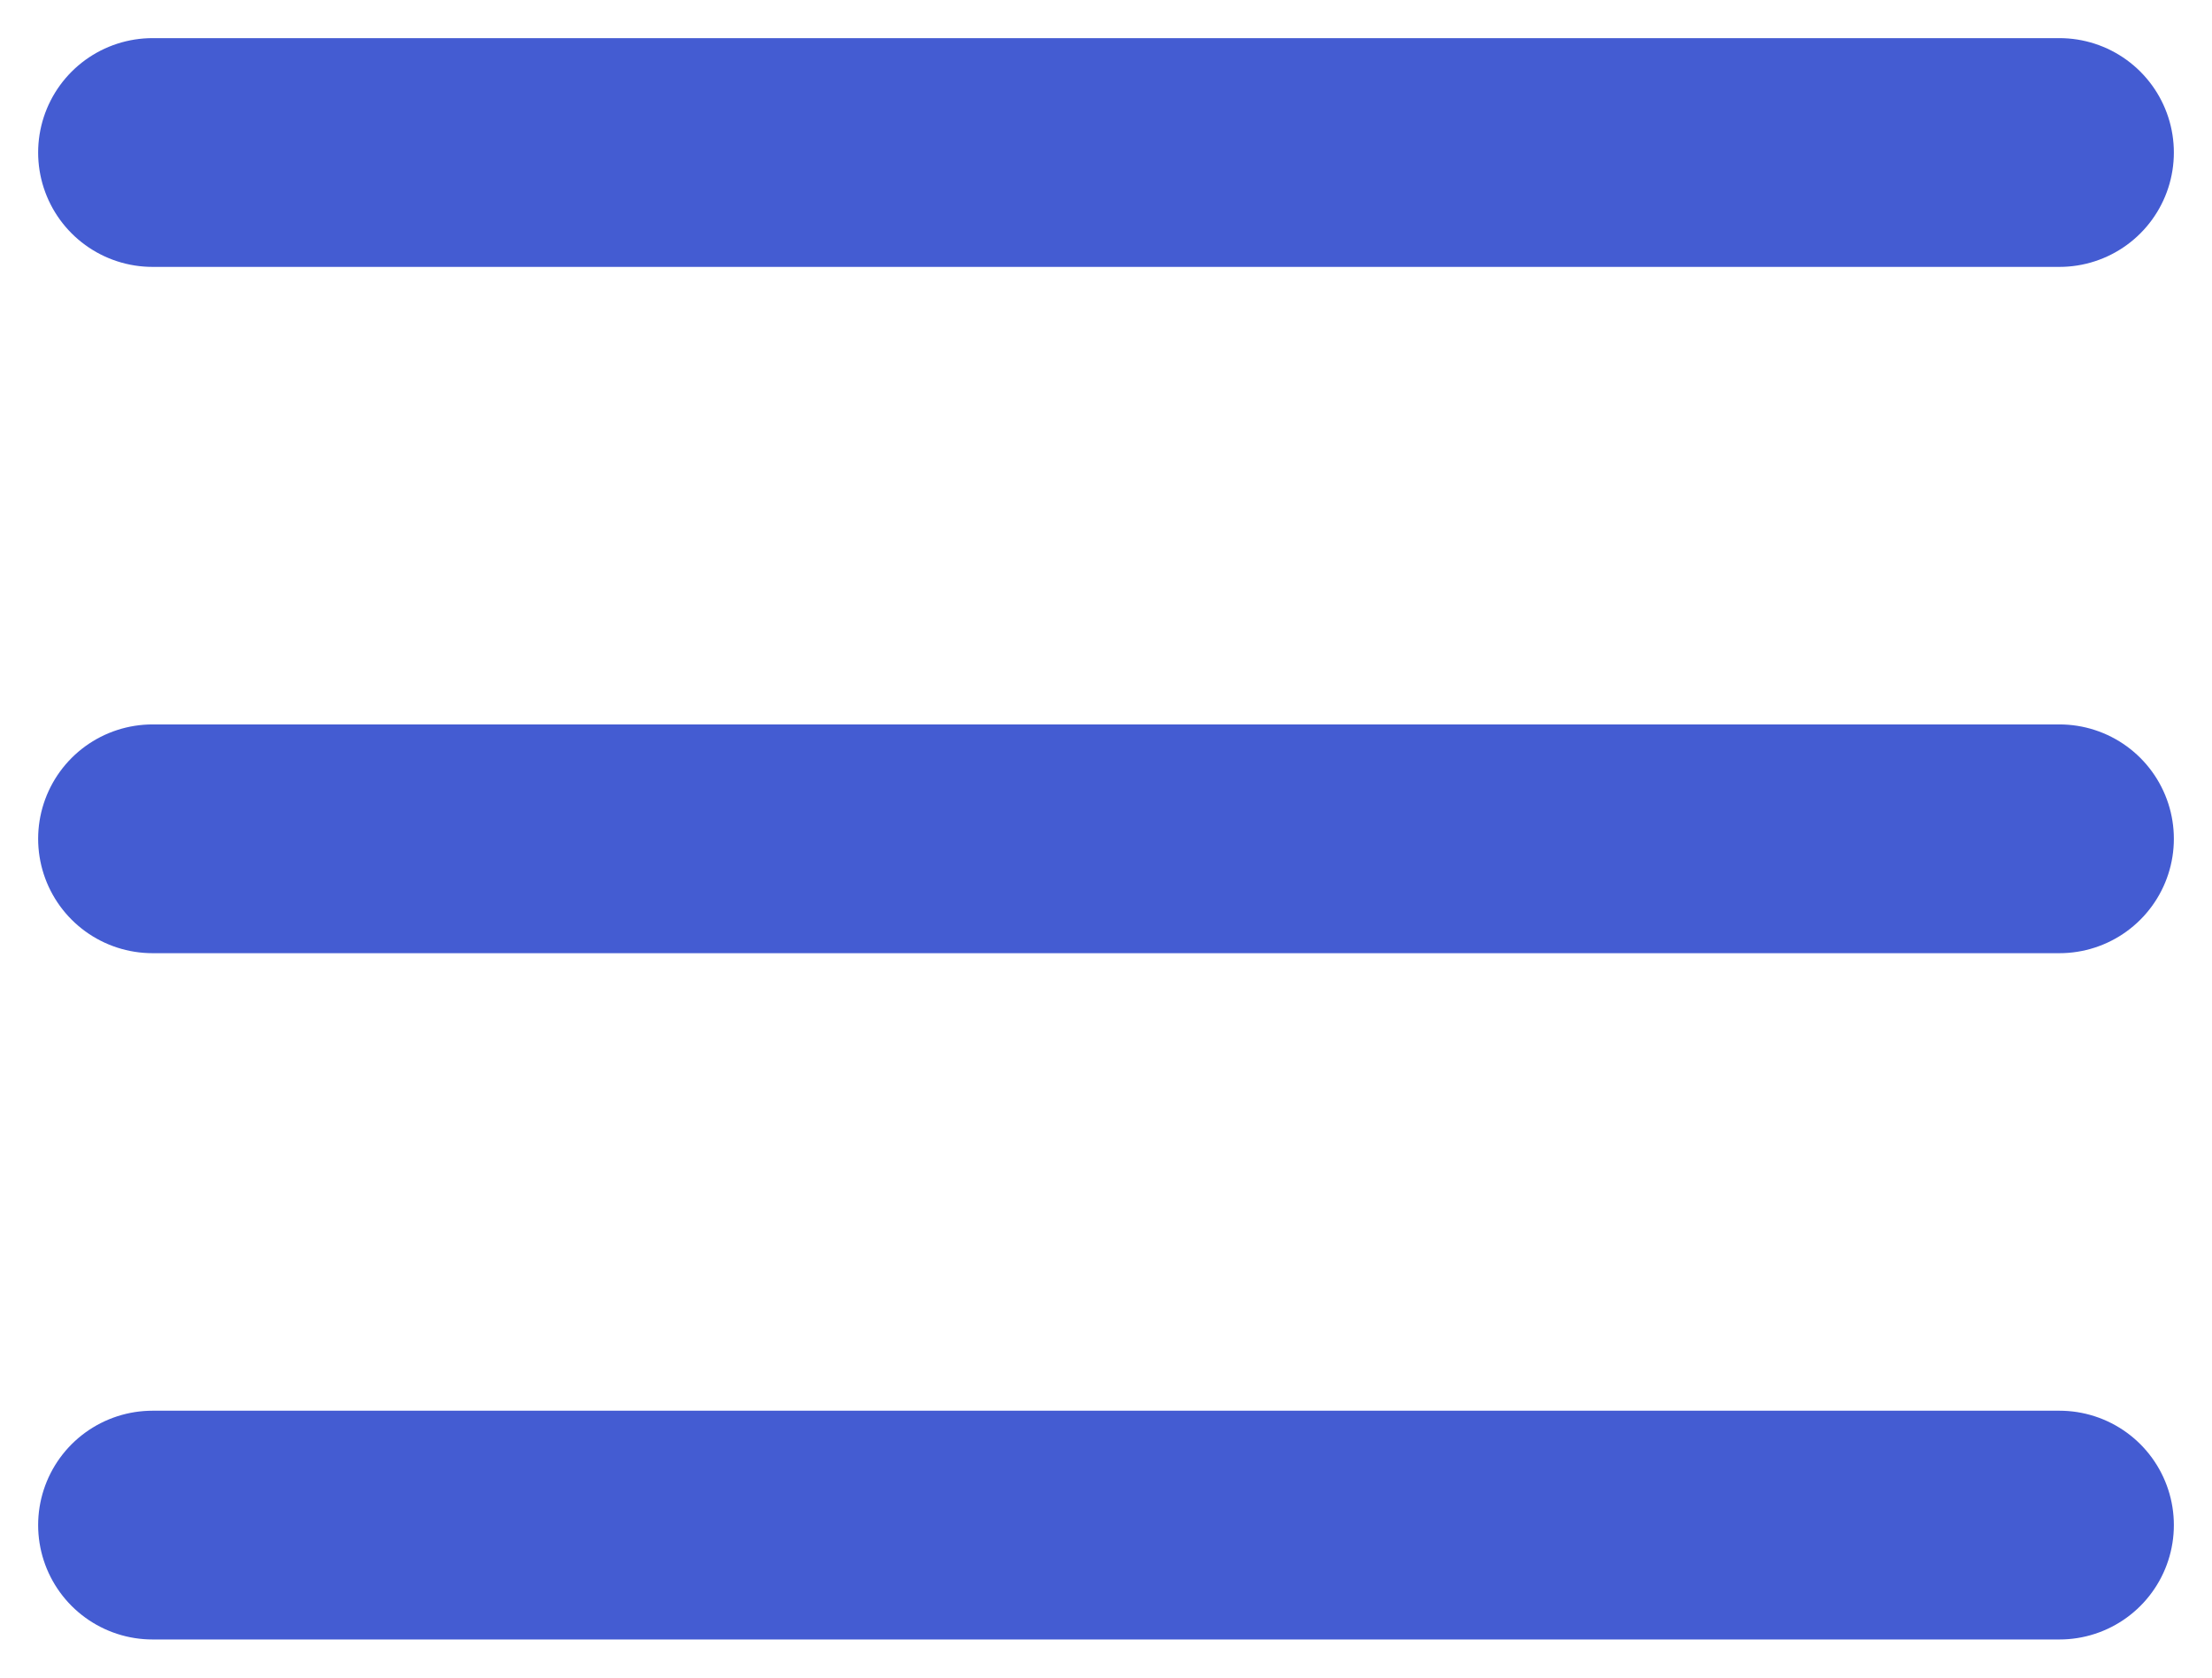
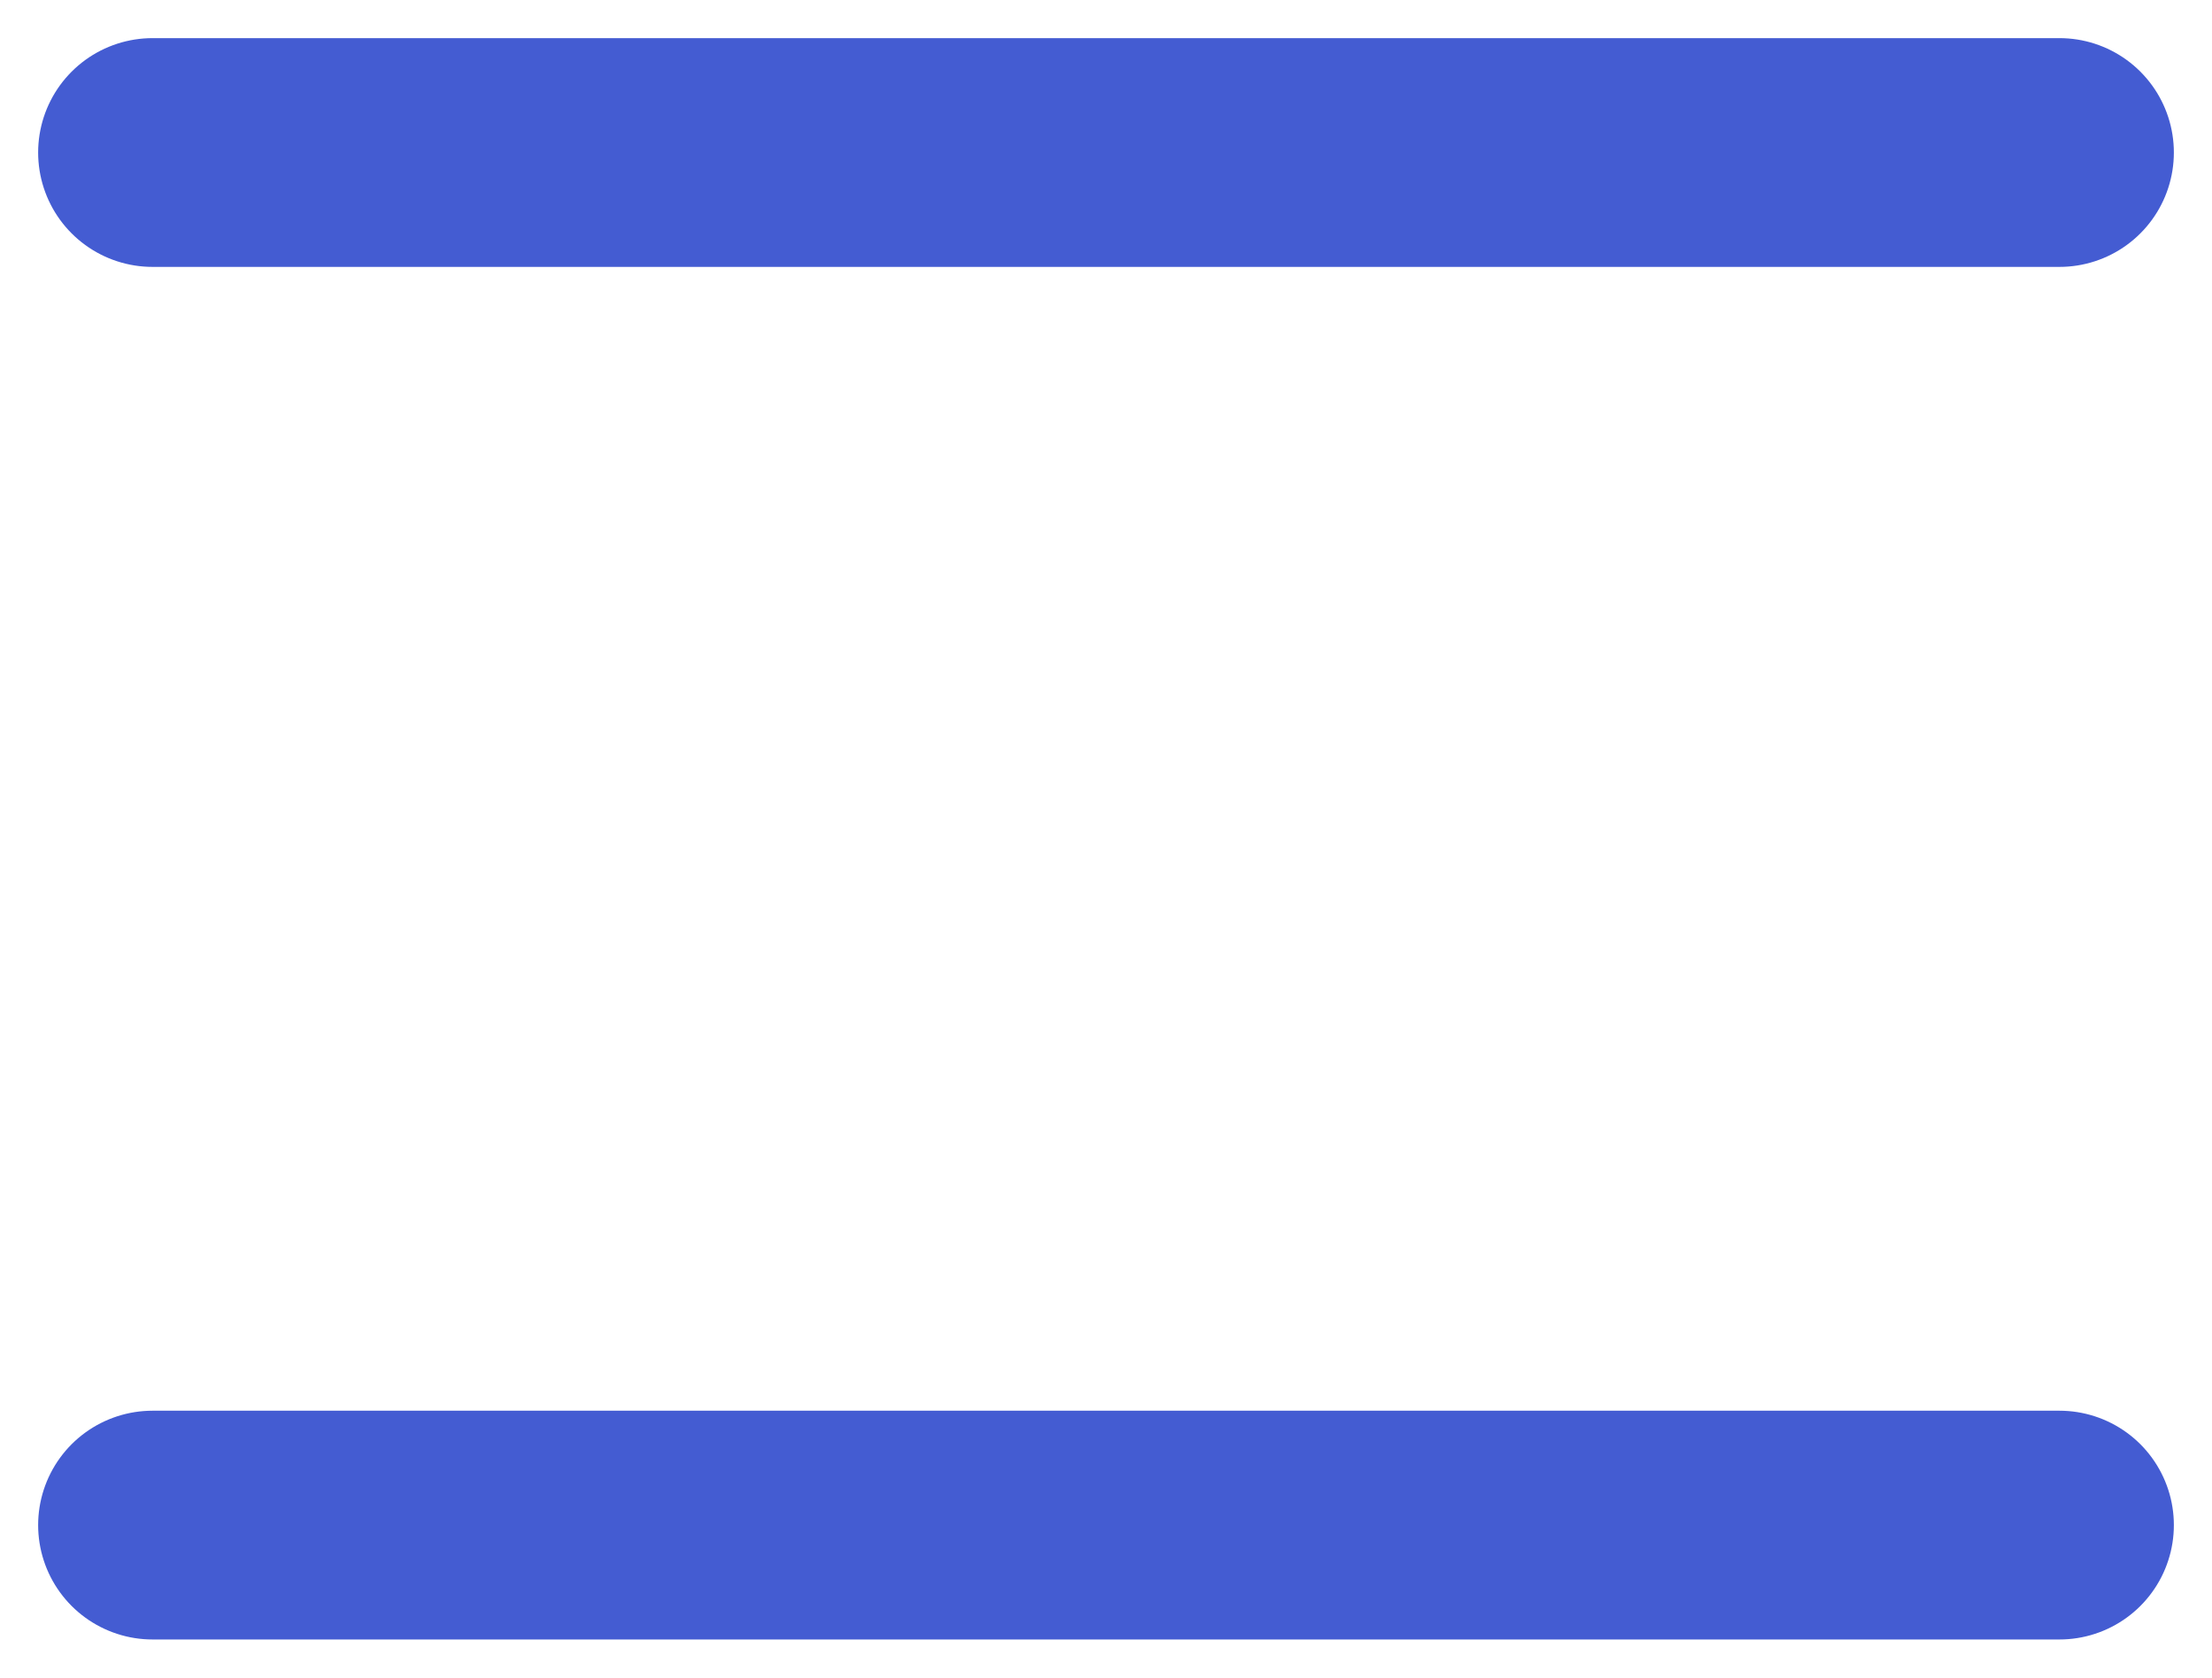
<svg xmlns="http://www.w3.org/2000/svg" width="29" height="22" viewBox="0 0 29 22" fill="none">
  <path d="M2 2H27" stroke="#445CD2" stroke-width="3" stroke-linecap="round" />
-   <path d="M2 11H27" stroke="#445CD2" stroke-width="3" stroke-linecap="round" />
  <path d="M2 20H27" stroke="#445CD2" stroke-width="3" stroke-linecap="round" />
</svg>